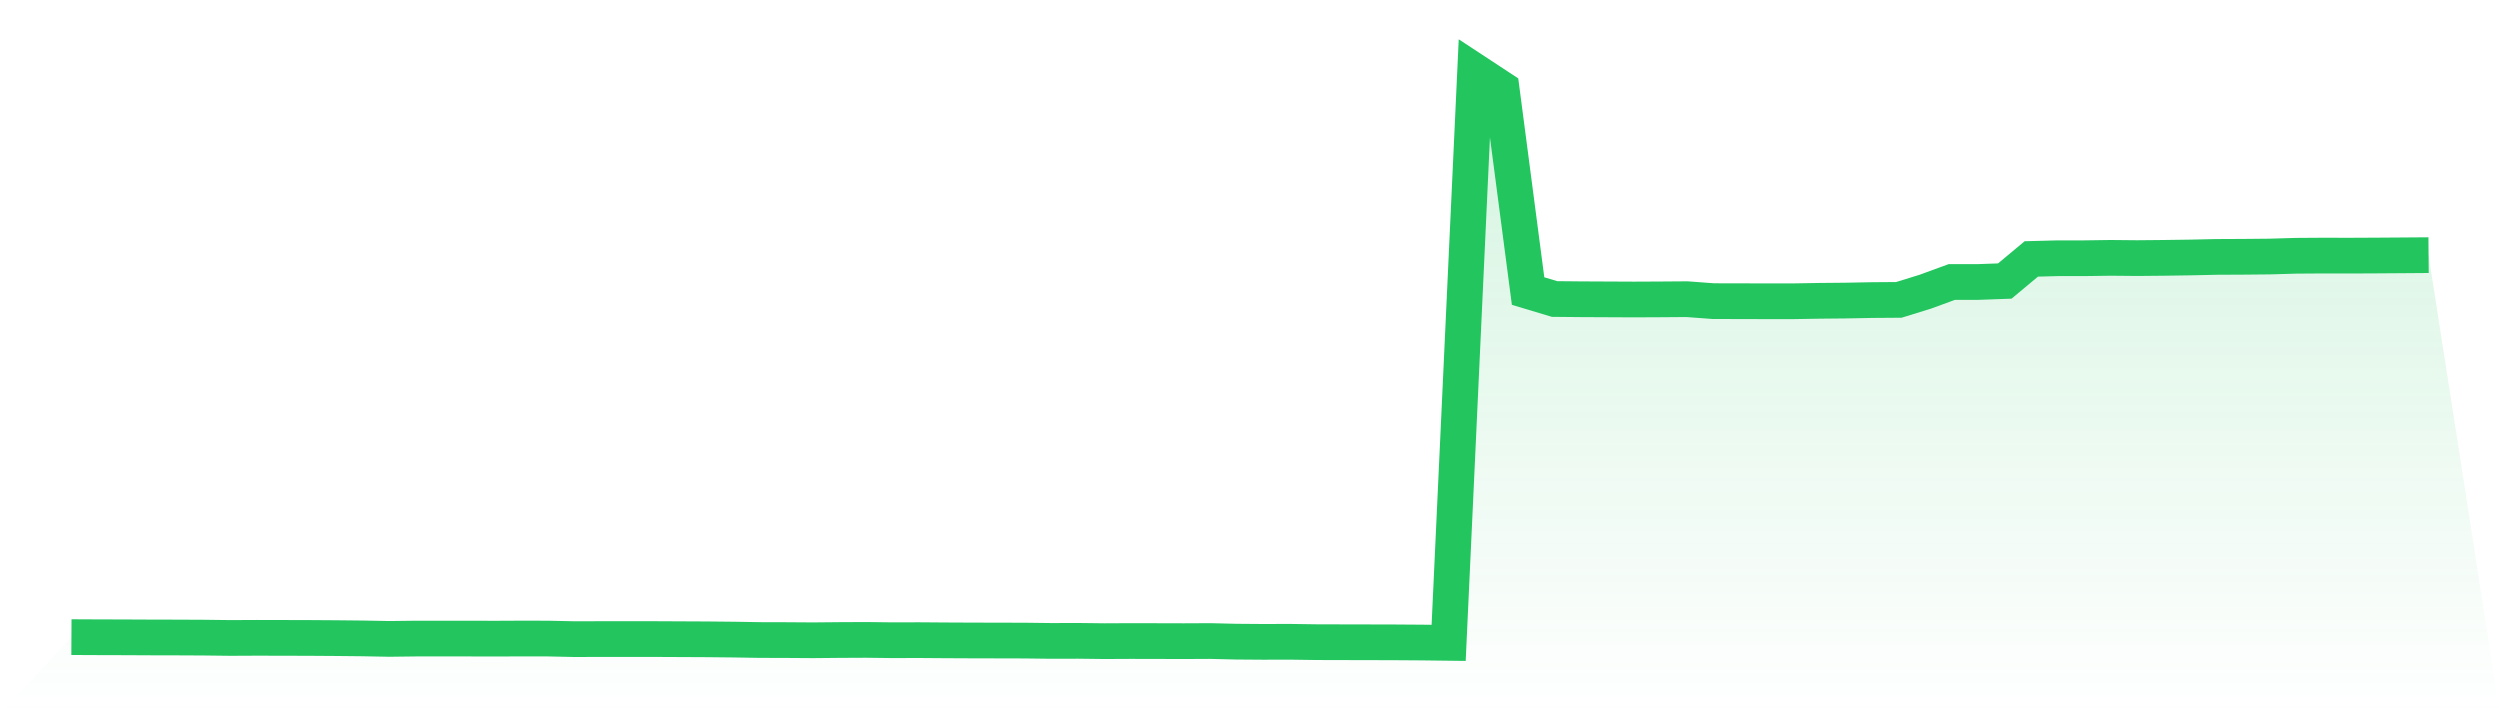
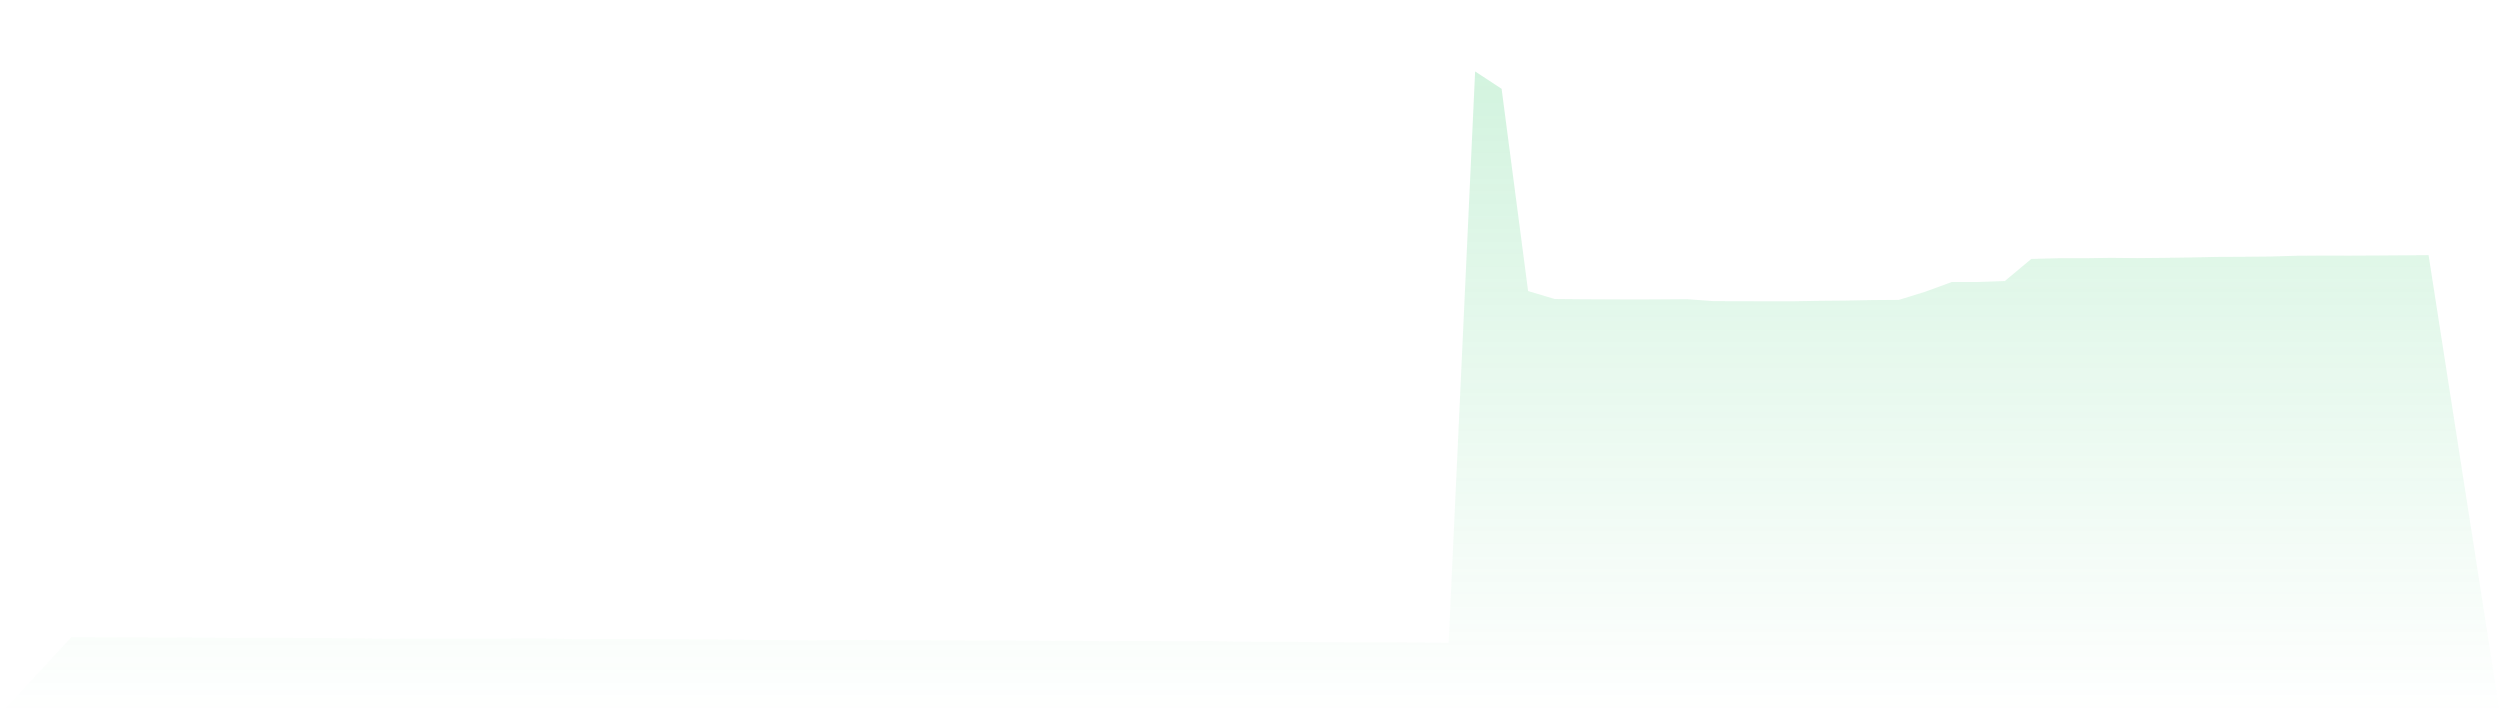
<svg xmlns="http://www.w3.org/2000/svg" viewBox="0 0 140 40">
  <defs>
    <linearGradient id="gradient" x1="0" x2="0" y1="0" y2="1">
      <stop offset="0%" stop-color="#22c55e" stop-opacity="0.2" />
      <stop offset="100%" stop-color="#22c55e" stop-opacity="0" />
    </linearGradient>
  </defs>
  <path d="M4,35.679 L4,35.679 L5.483,35.686 L6.966,35.69 L8.449,35.697 L9.933,35.7 L11.416,35.707 L12.899,35.725 L14.382,35.718 L15.865,35.721 L17.348,35.725 L18.831,35.735 L20.315,35.75 L21.798,35.778 L23.281,35.76 L24.764,35.76 L26.247,35.76 L27.73,35.764 L29.213,35.757 L30.697,35.76 L32.18,35.792 L33.663,35.788 L35.146,35.788 L36.629,35.788 L38.112,35.795 L39.596,35.802 L41.079,35.817 L42.562,35.841 L44.045,35.845 L45.528,35.855 L47.011,35.841 L48.494,35.834 L49.978,35.852 L51.461,35.848 L52.944,35.859 L54.427,35.866 L55.91,35.869 L57.393,35.873 L58.876,35.891 L60.36,35.887 L61.843,35.905 L63.326,35.898 L64.809,35.901 L66.292,35.905 L67.775,35.898 L69.258,35.933 L70.742,35.944 L72.225,35.94 L73.708,35.961 L75.191,35.965 L76.674,35.968 L78.157,35.972 L79.64,35.982 L81.124,36 L82.607,4 L84.09,4.974 L85.573,16.299 L87.056,16.744 L88.539,16.758 L90.022,16.765 L91.506,16.772 L92.989,16.765 L94.472,16.754 L95.955,16.864 L97.438,16.867 L98.921,16.871 L100.404,16.871 L101.888,16.846 L103.371,16.832 L104.854,16.804 L106.337,16.793 L107.82,16.334 L109.303,15.791 L110.787,15.791 L112.27,15.738 L113.753,14.5 L115.236,14.461 L116.719,14.461 L118.202,14.44 L119.685,14.454 L121.169,14.44 L122.652,14.419 L124.135,14.387 L125.618,14.38 L127.101,14.366 L128.584,14.323 L130.067,14.313 L131.551,14.316 L133.034,14.309 L134.517,14.299 L136,14.288 L140,40 L0,40 z" fill="url(#gradient)" />
-   <path d="M4,35.679 L4,35.679 L5.483,35.686 L6.966,35.69 L8.449,35.697 L9.933,35.7 L11.416,35.707 L12.899,35.725 L14.382,35.718 L15.865,35.721 L17.348,35.725 L18.831,35.735 L20.315,35.75 L21.798,35.778 L23.281,35.76 L24.764,35.76 L26.247,35.76 L27.73,35.764 L29.213,35.757 L30.697,35.76 L32.18,35.792 L33.663,35.788 L35.146,35.788 L36.629,35.788 L38.112,35.795 L39.596,35.802 L41.079,35.817 L42.562,35.841 L44.045,35.845 L45.528,35.855 L47.011,35.841 L48.494,35.834 L49.978,35.852 L51.461,35.848 L52.944,35.859 L54.427,35.866 L55.91,35.869 L57.393,35.873 L58.876,35.891 L60.36,35.887 L61.843,35.905 L63.326,35.898 L64.809,35.901 L66.292,35.905 L67.775,35.898 L69.258,35.933 L70.742,35.944 L72.225,35.94 L73.708,35.961 L75.191,35.965 L76.674,35.968 L78.157,35.972 L79.64,35.982 L81.124,36 L82.607,4 L84.09,4.974 L85.573,16.299 L87.056,16.744 L88.539,16.758 L90.022,16.765 L91.506,16.772 L92.989,16.765 L94.472,16.754 L95.955,16.864 L97.438,16.867 L98.921,16.871 L100.404,16.871 L101.888,16.846 L103.371,16.832 L104.854,16.804 L106.337,16.793 L107.82,16.334 L109.303,15.791 L110.787,15.791 L112.27,15.738 L113.753,14.5 L115.236,14.461 L116.719,14.461 L118.202,14.44 L119.685,14.454 L121.169,14.44 L122.652,14.419 L124.135,14.387 L125.618,14.38 L127.101,14.366 L128.584,14.323 L130.067,14.313 L131.551,14.316 L133.034,14.309 L134.517,14.299 L136,14.288" fill="none" stroke="#22c55e" stroke-width="2" />
</svg>